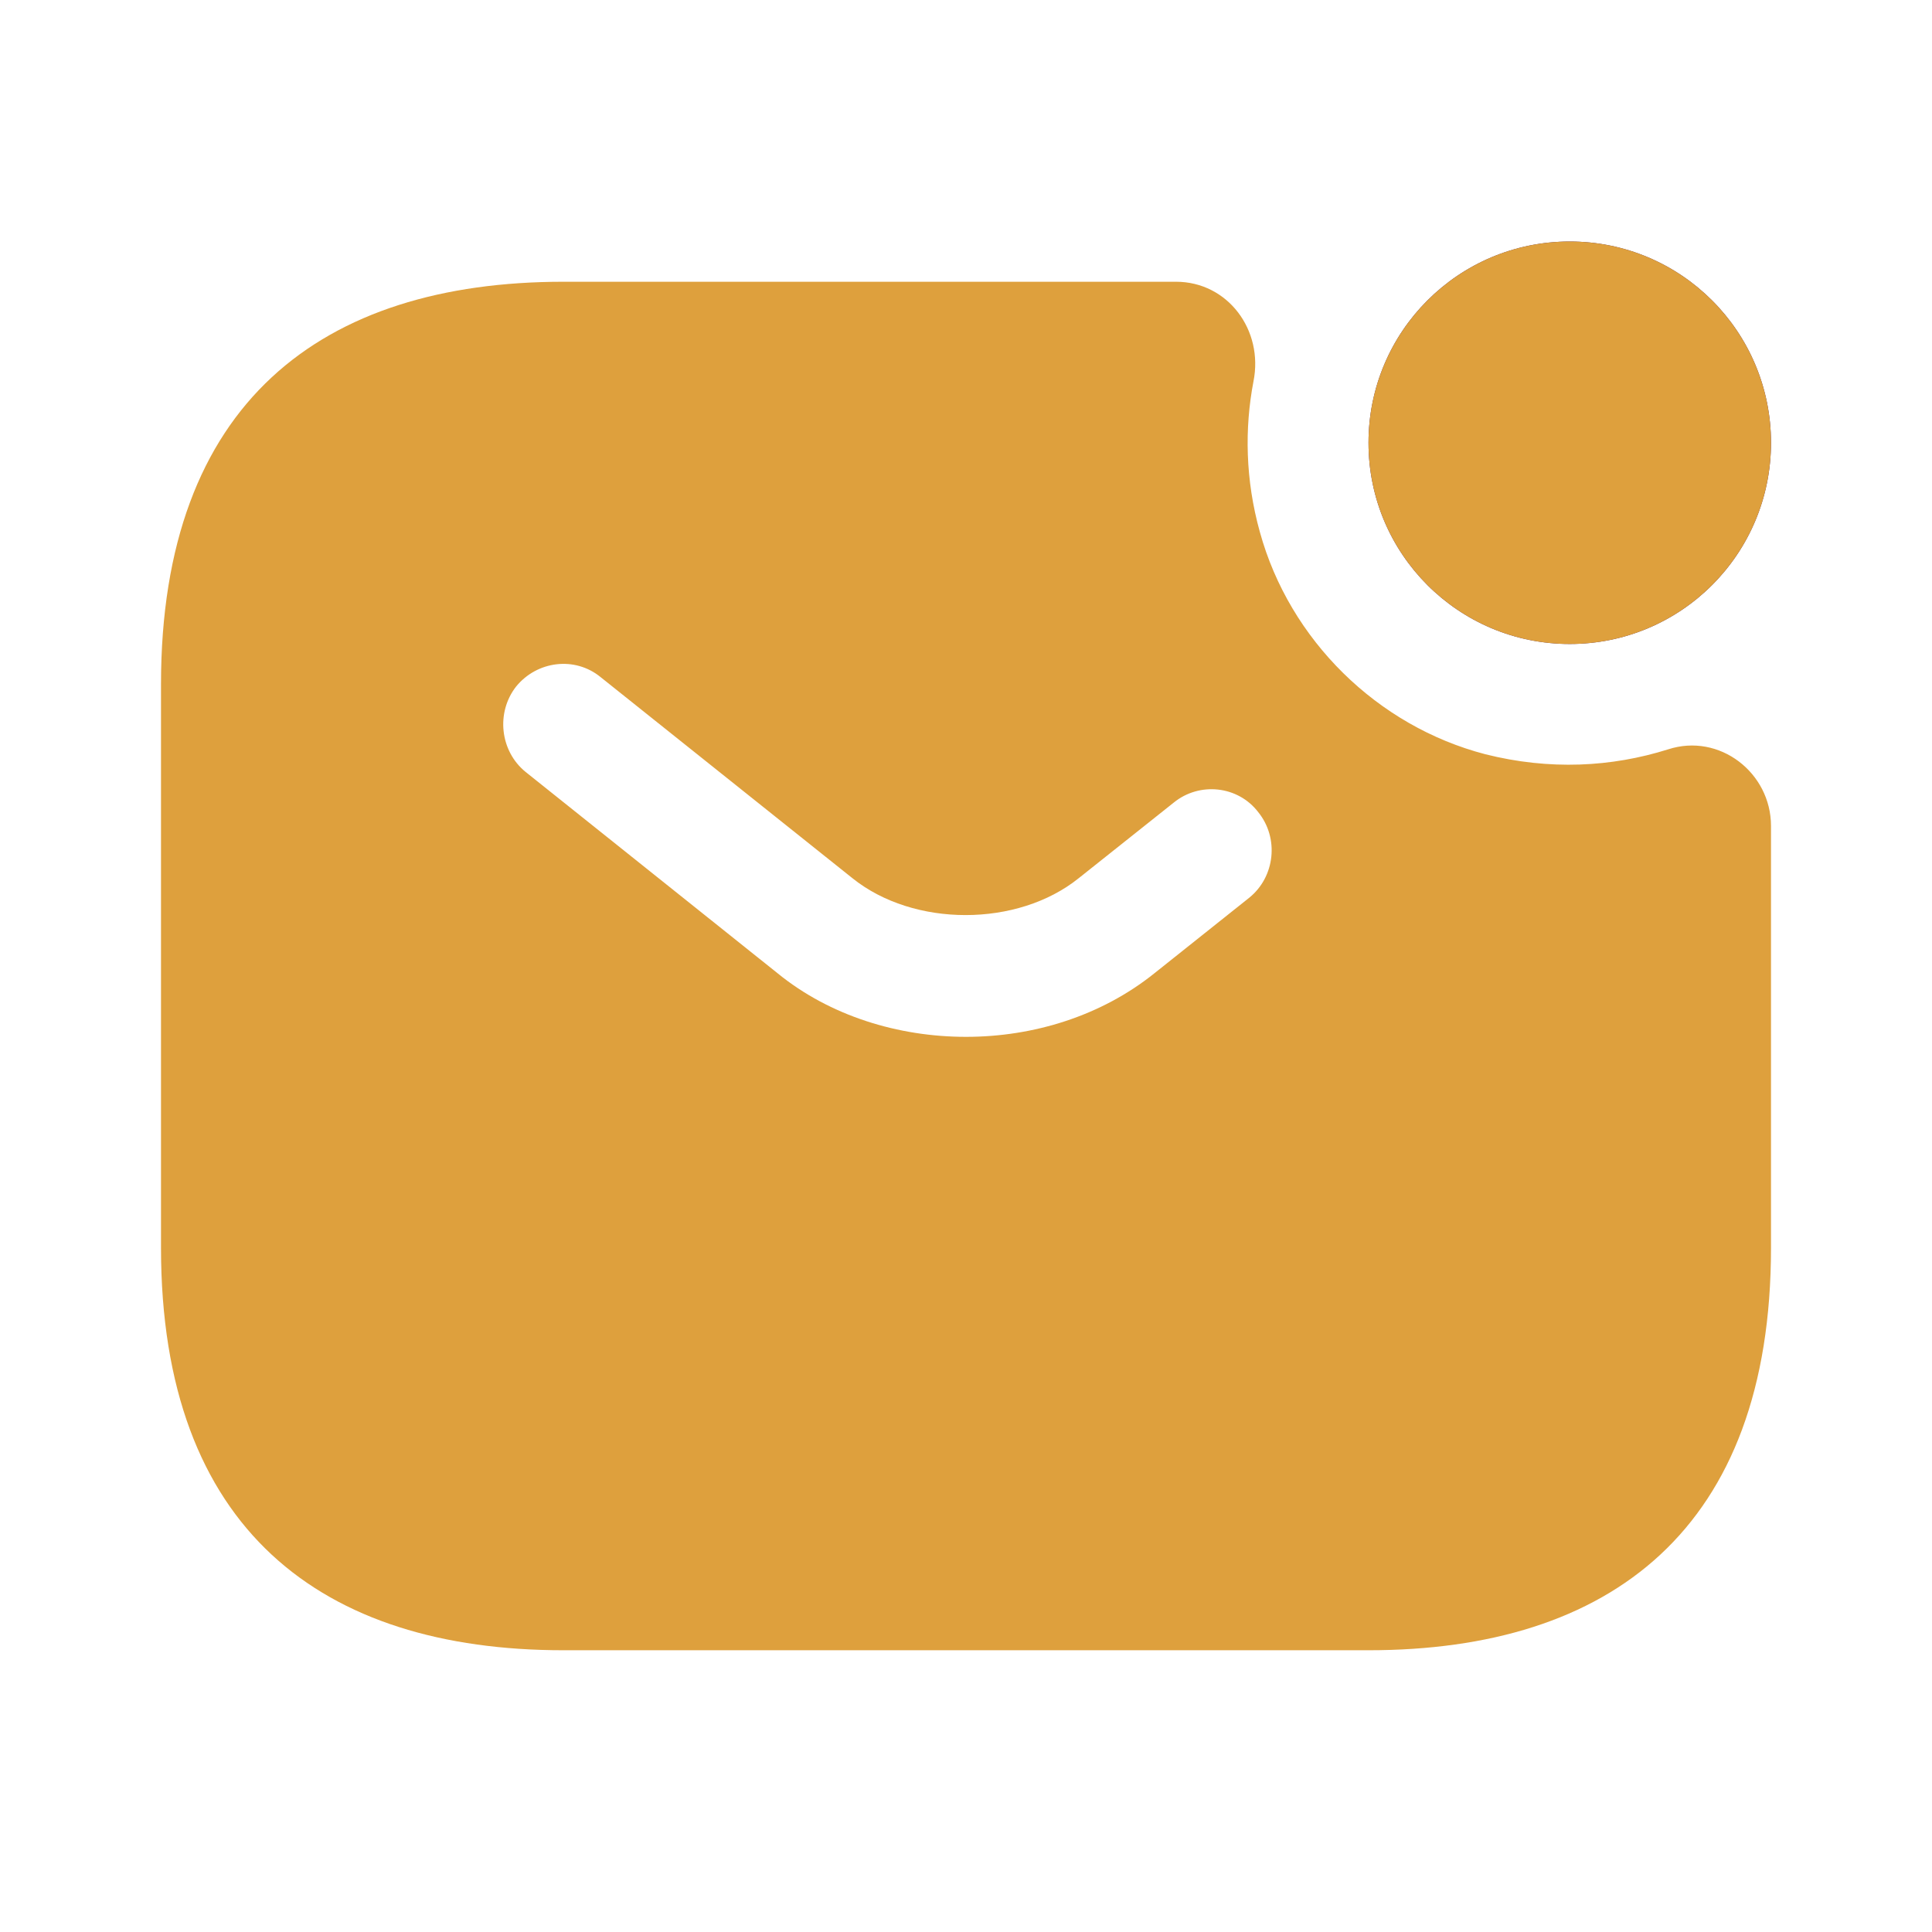
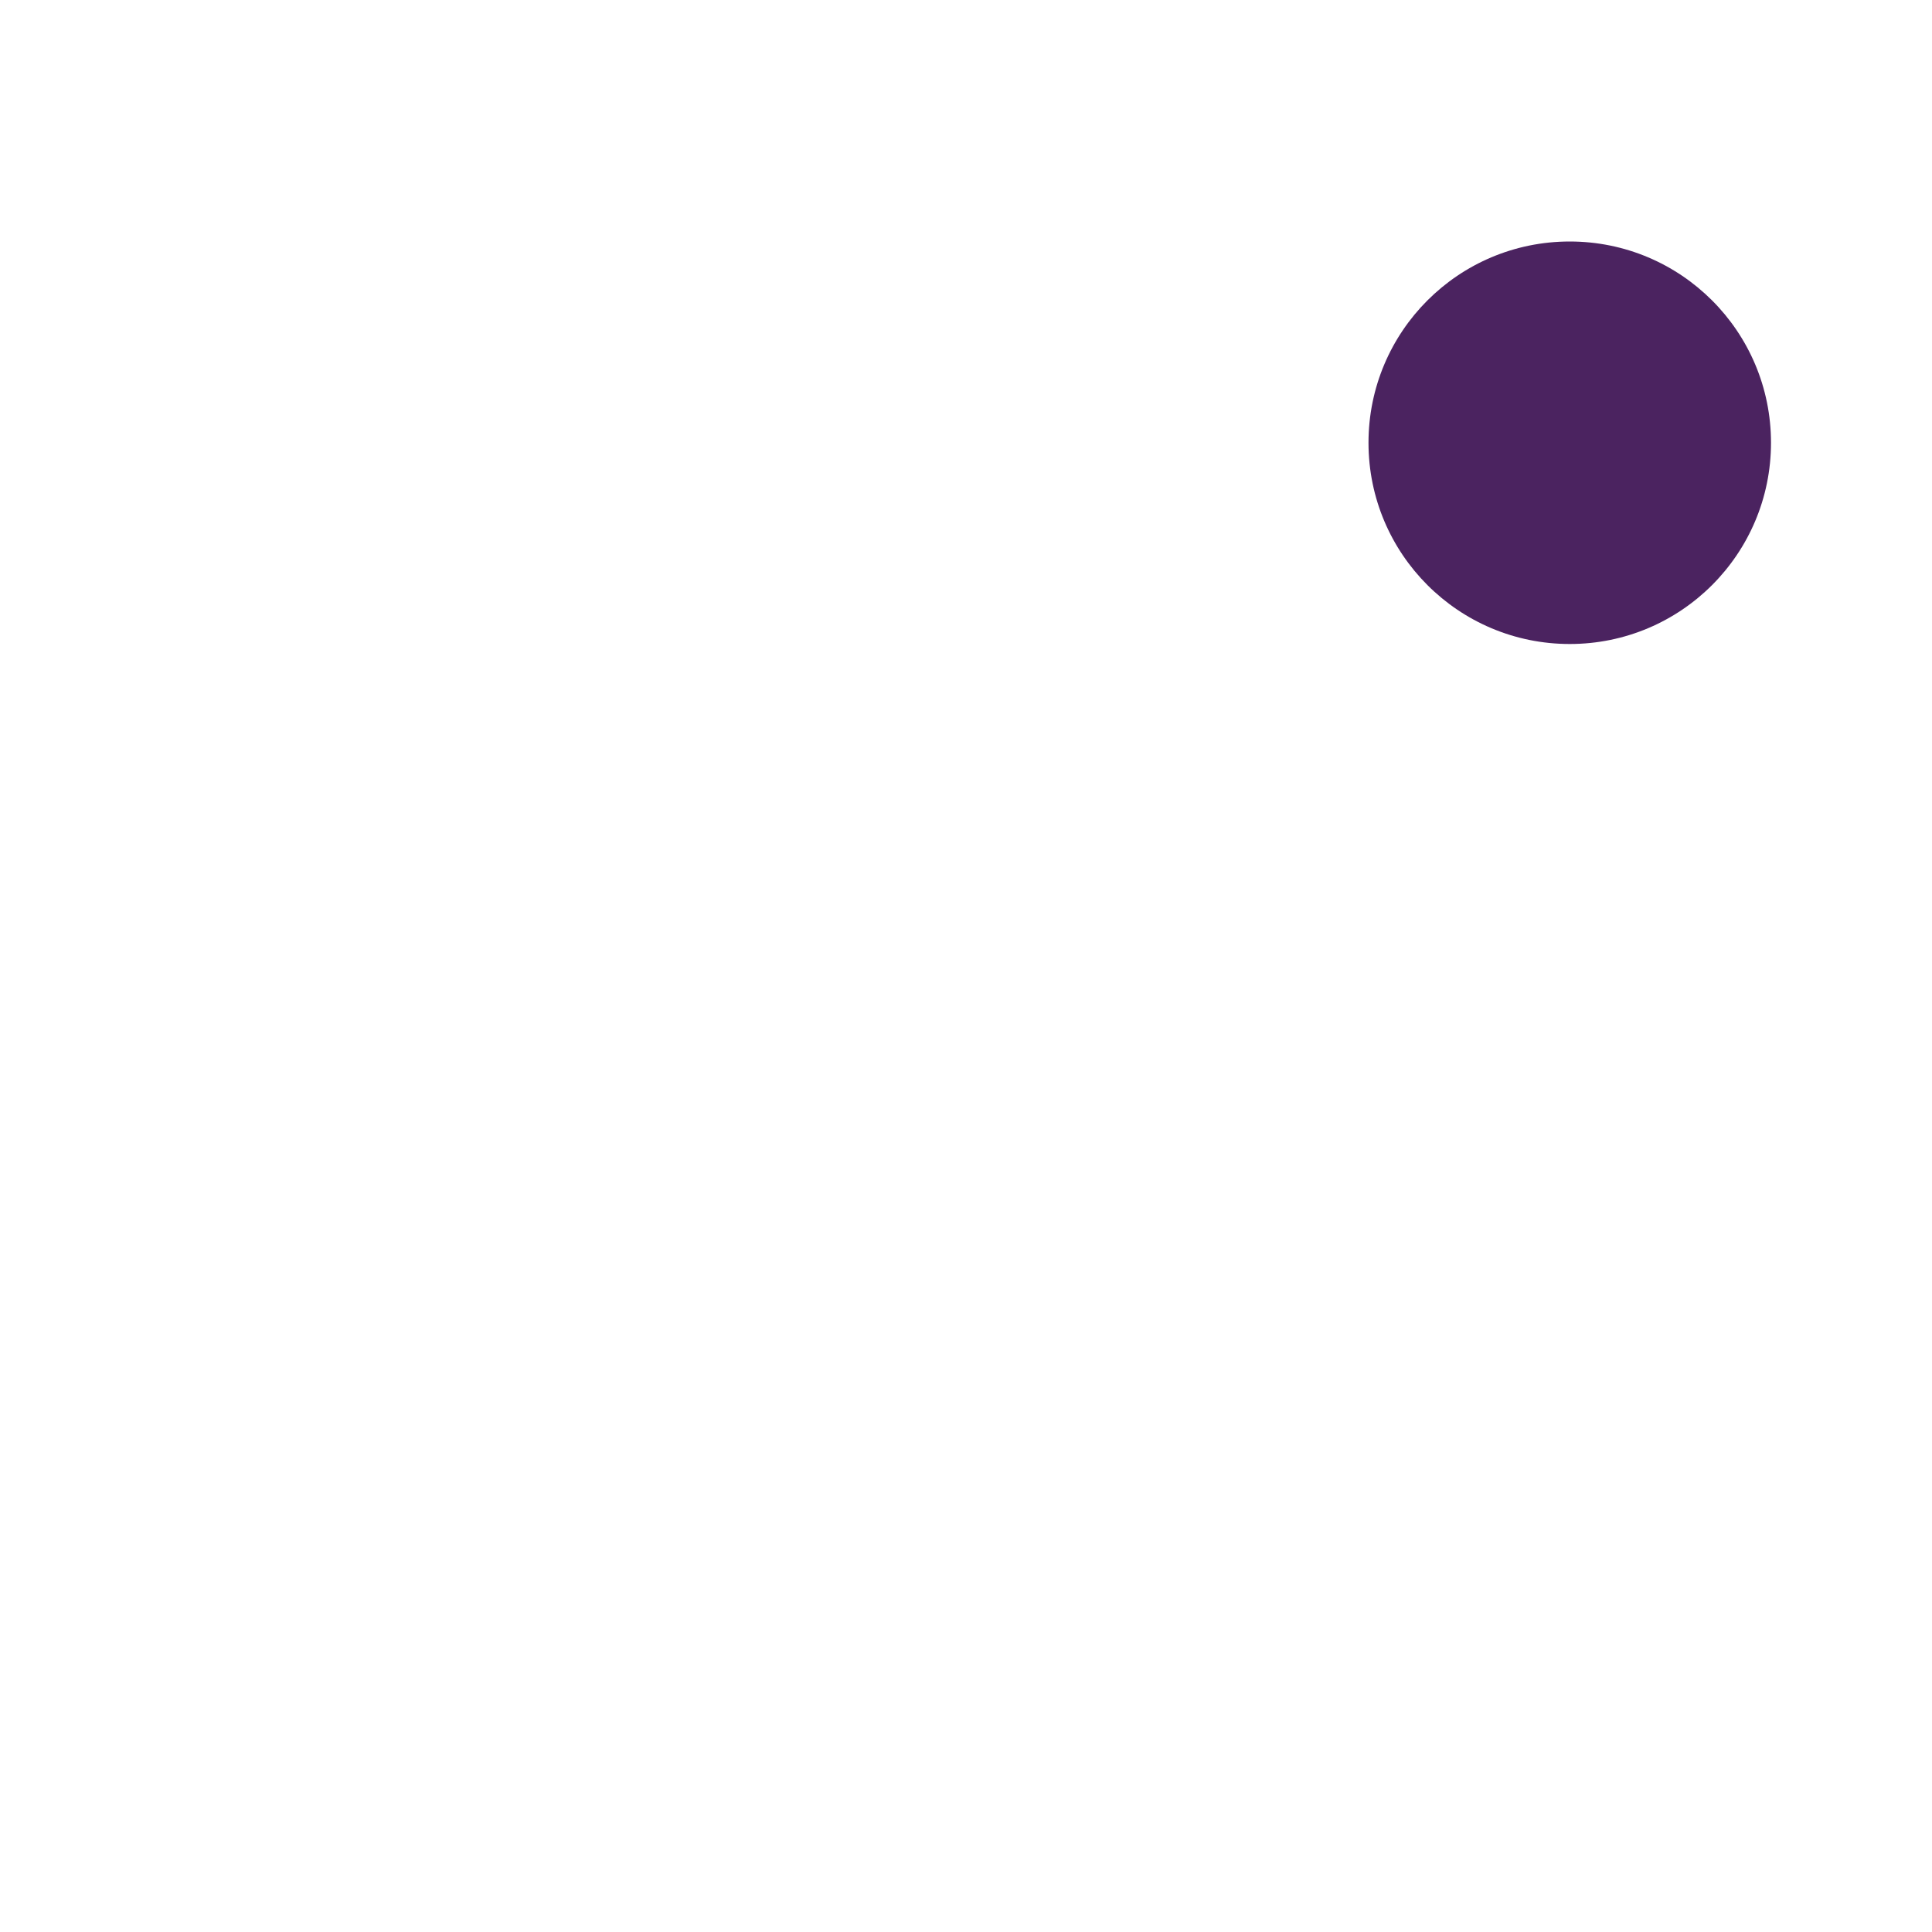
<svg xmlns="http://www.w3.org/2000/svg" width="18" height="18" viewBox="0 0 18 18" fill="none">
  <path d="M14.625 6C15.661 6 16.5 5.161 16.5 4.125C16.5 3.089 15.661 2.25 14.625 2.25C13.589 2.25 12.75 3.089 12.75 4.125C12.75 5.161 13.589 6 14.625 6Z" fill="#4B2360" />
-   <path d="M14.625 6C15.661 6 16.5 5.161 16.5 4.125C16.5 3.089 15.661 2.25 14.625 2.25C13.589 2.25 12.75 3.089 12.75 4.125C12.75 5.161 13.589 6 14.625 6Z" fill="#DEA03D" />
-   <path d="M15.54 6.982C15.015 7.147 14.438 7.178 13.838 7.027C12.832 6.765 12.015 5.963 11.738 4.957C11.602 4.47 11.595 3.99 11.678 3.555C11.775 3.075 11.438 2.625 10.957 2.625H5.25C3 2.625 1.5 3.75 1.5 6.375V11.625C1.5 14.25 3 15.375 5.25 15.375H12.75C15 15.375 16.5 14.25 16.5 11.625V7.695C16.5 7.2 16.02 6.825 15.54 6.982ZM11.64 8.363L10.755 9.068C10.26 9.465 9.63 9.66 9 9.66C8.37 9.66 7.732 9.465 7.245 9.068L4.897 7.192C4.657 6.997 4.62 6.638 4.808 6.397C5.003 6.157 5.355 6.112 5.595 6.308L7.942 8.182C8.512 8.64 9.48 8.64 10.05 8.182L10.935 7.478C11.175 7.282 11.535 7.32 11.723 7.567C11.918 7.808 11.88 8.168 11.64 8.363Z" fill="#DEA03D" />
</svg>